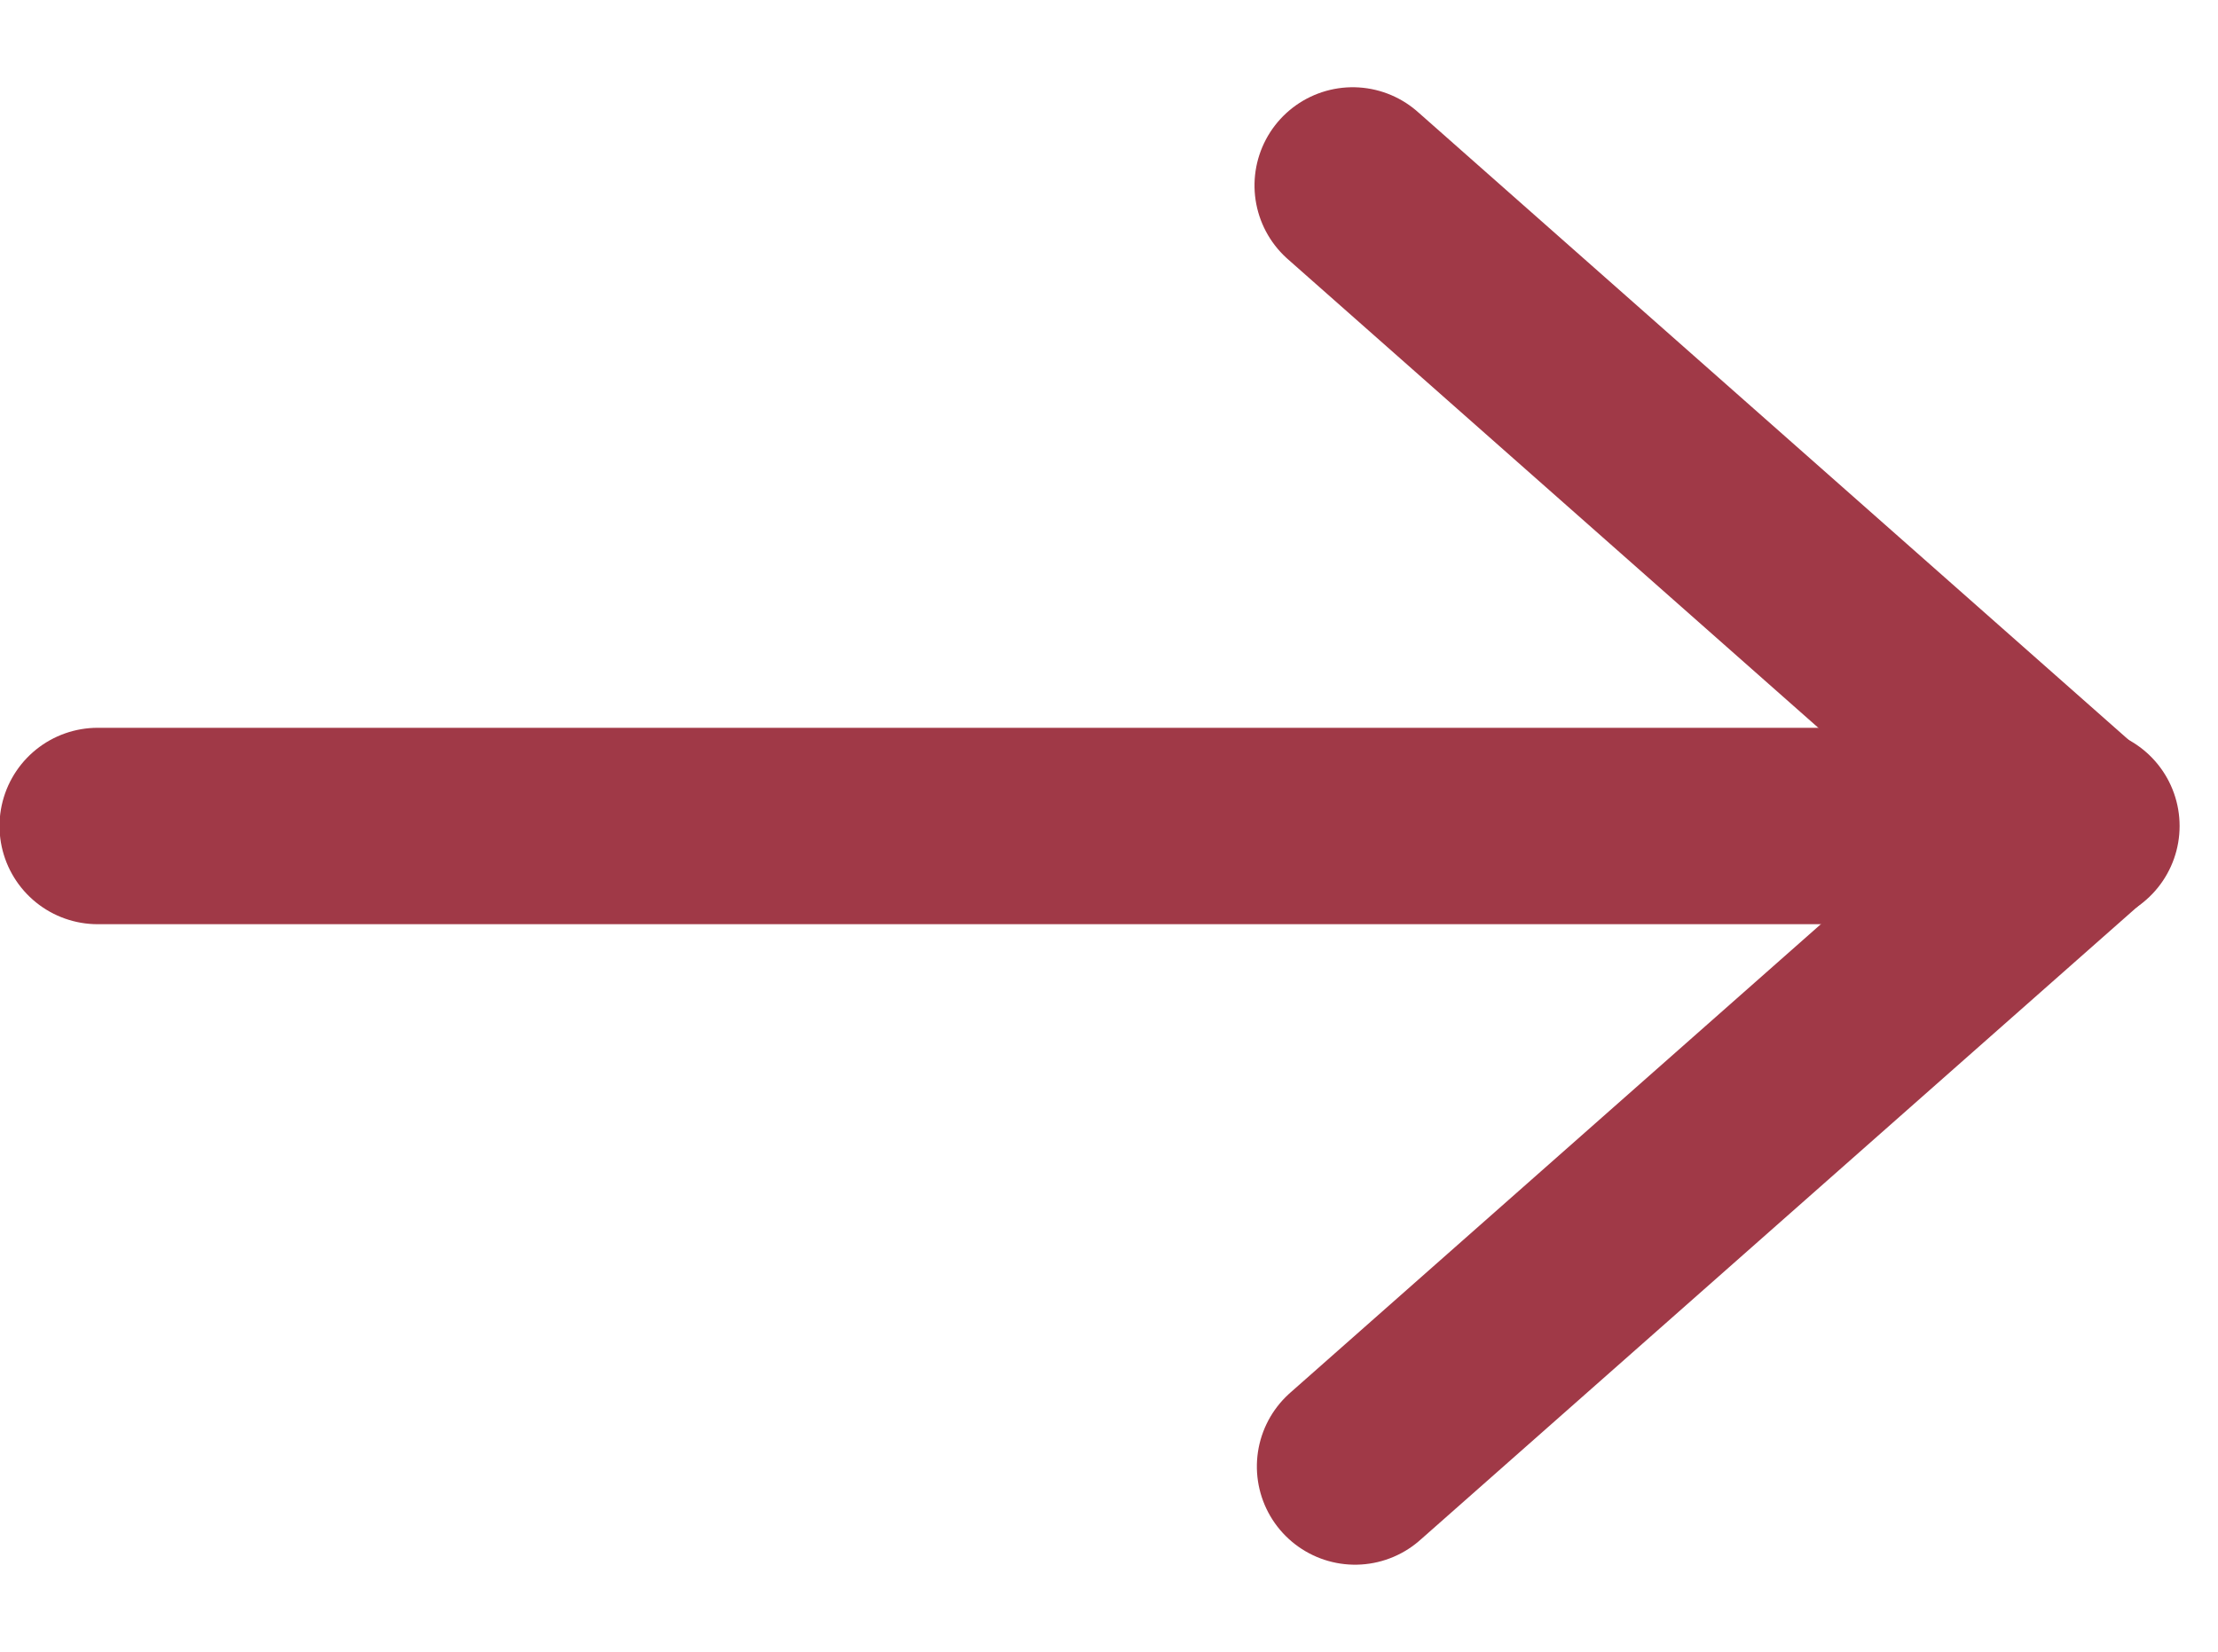
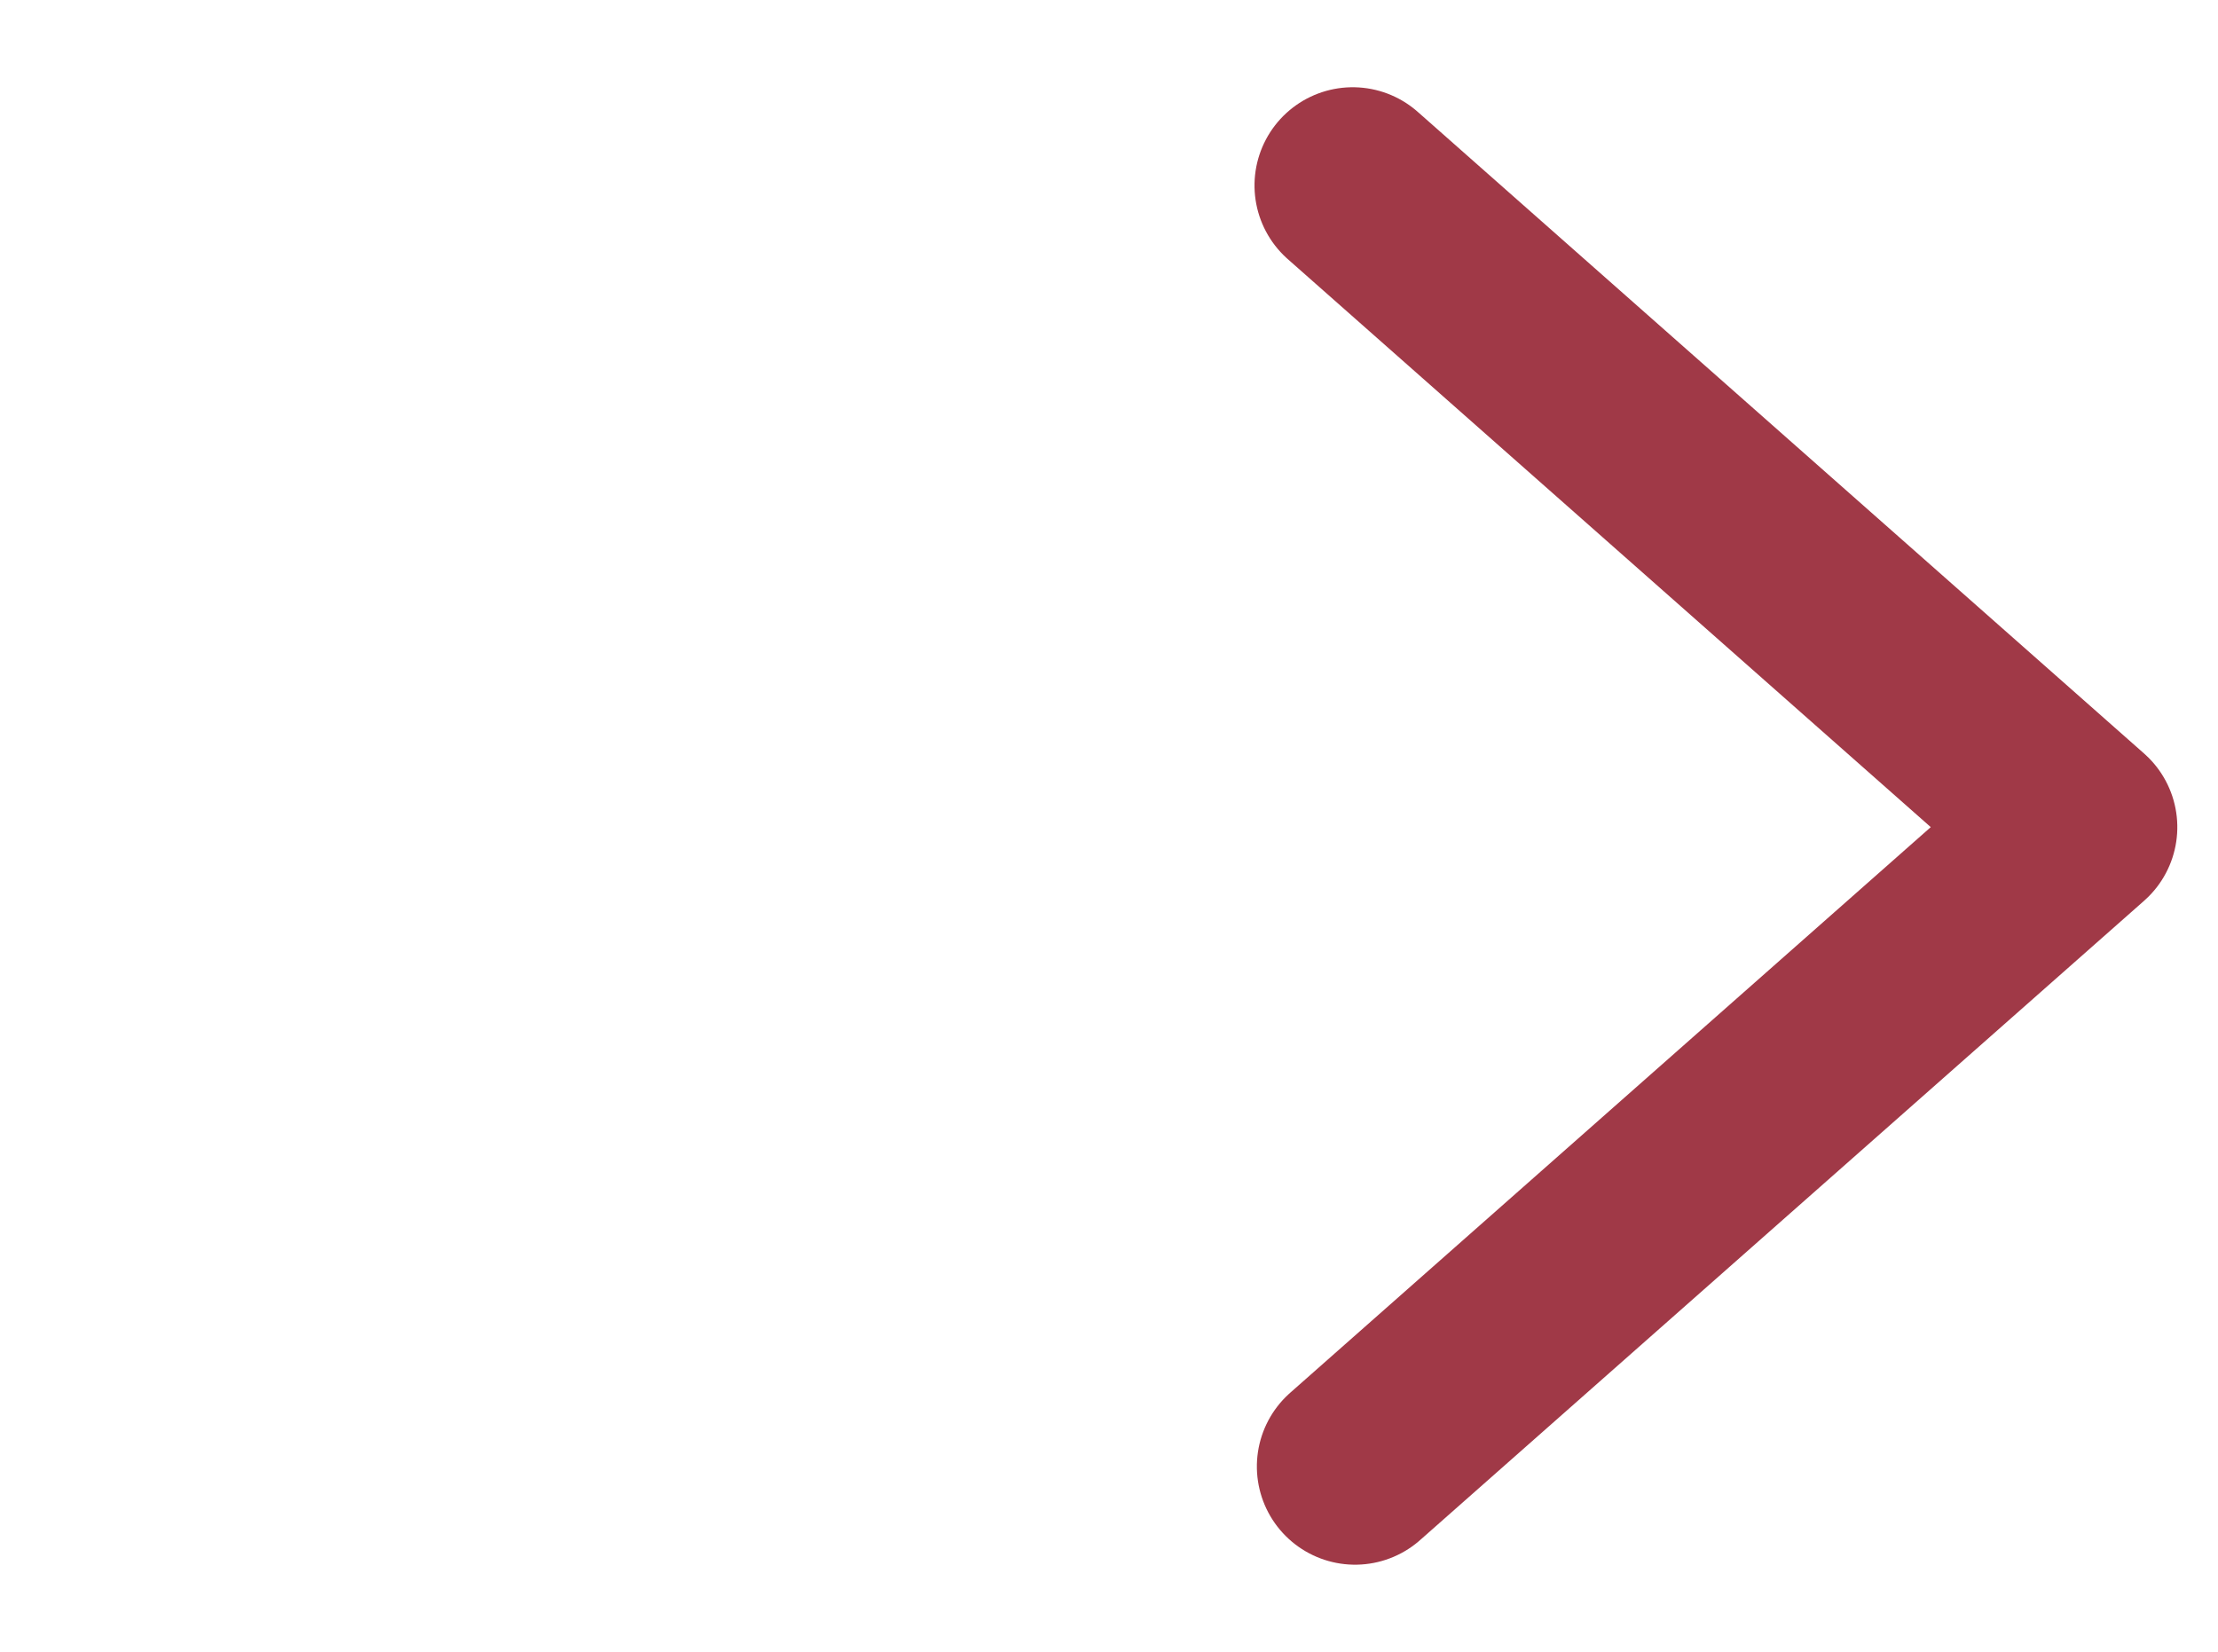
<svg xmlns="http://www.w3.org/2000/svg" width="22.586" height="16.821" viewBox="0 0 22.586 16.821">
  <g id="Group_2916" data-name="Group 2916" transform="translate(7.264 1.457)">
    <g id="Group_121" data-name="Group 121" transform="translate(0 0)">
      <path id="Path_177" data-name="Path 177" d="M0,.61,9.851,0,9.241,9.817" transform="translate(6.942 0) rotate(45)" fill="none" stroke="#a03947" stroke-linecap="round" stroke-linejoin="round" stroke-width="2" />
-       <path id="Path_179" data-name="Path 179" d="M11094.969,204.428h-20.2" transform="translate(-11081.038 -197.474)" fill="none" stroke="#a03947" stroke-linecap="round" stroke-width="2" />
    </g>
  </g>
</svg>